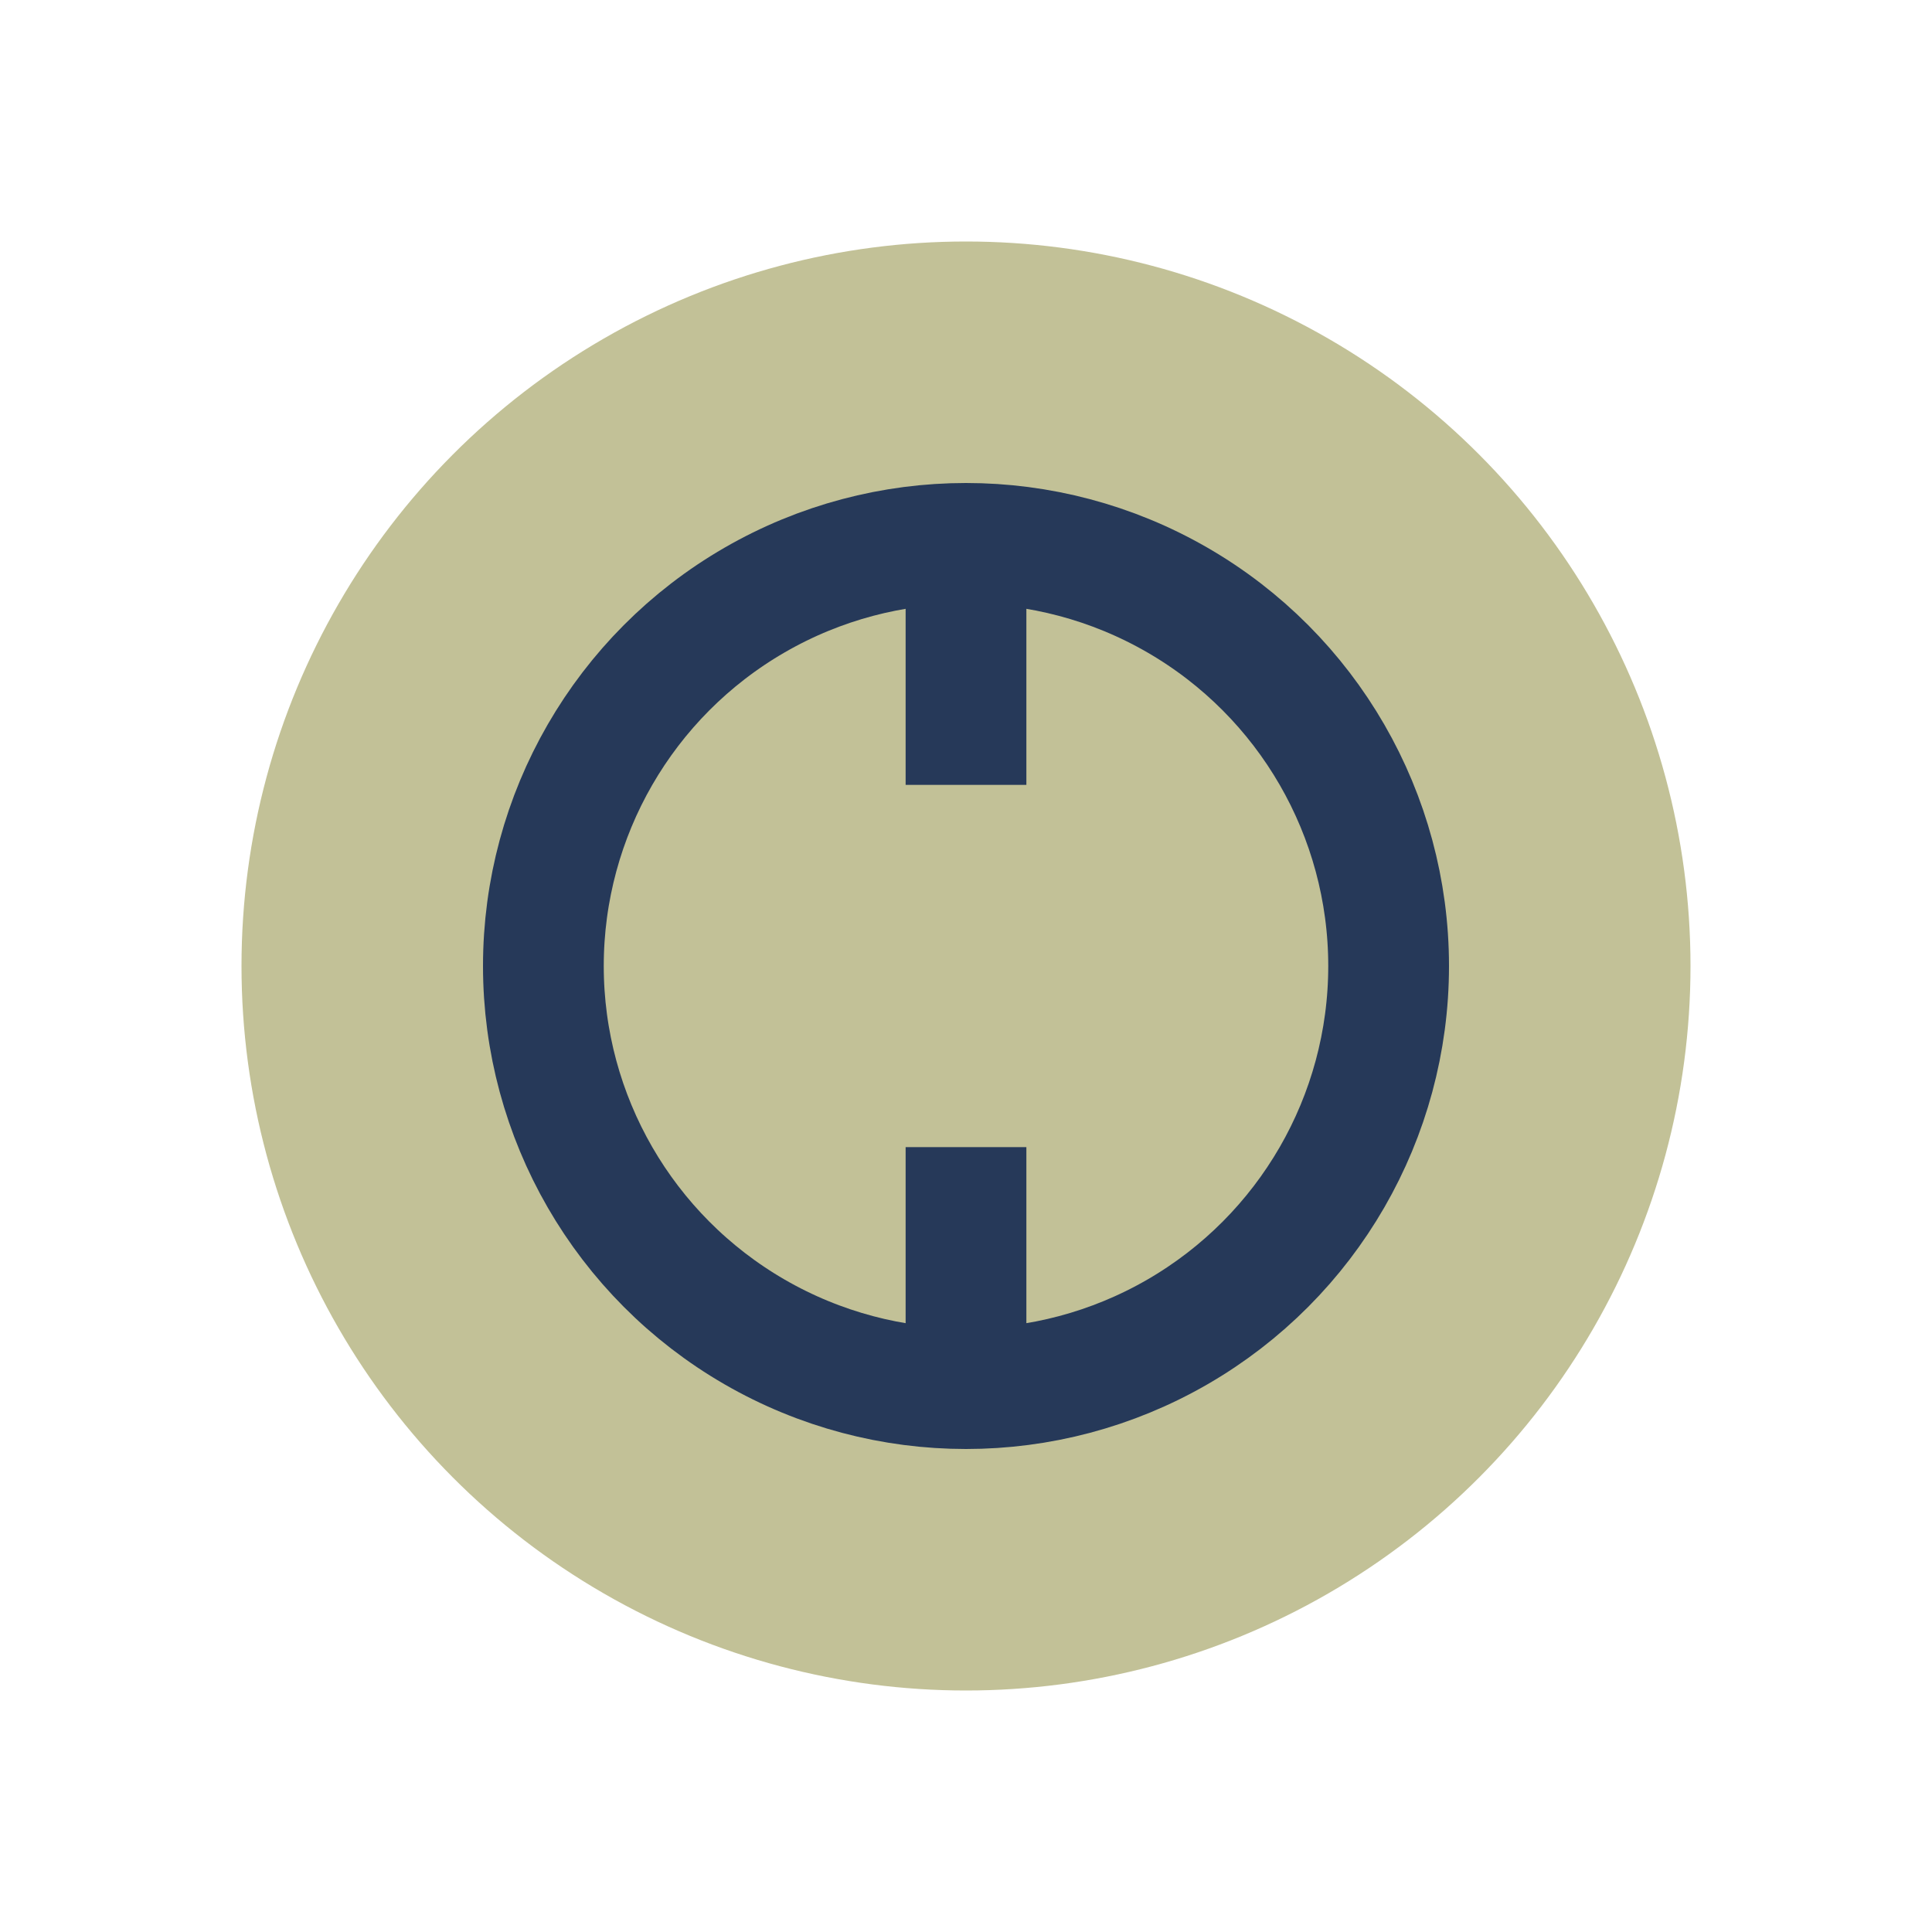
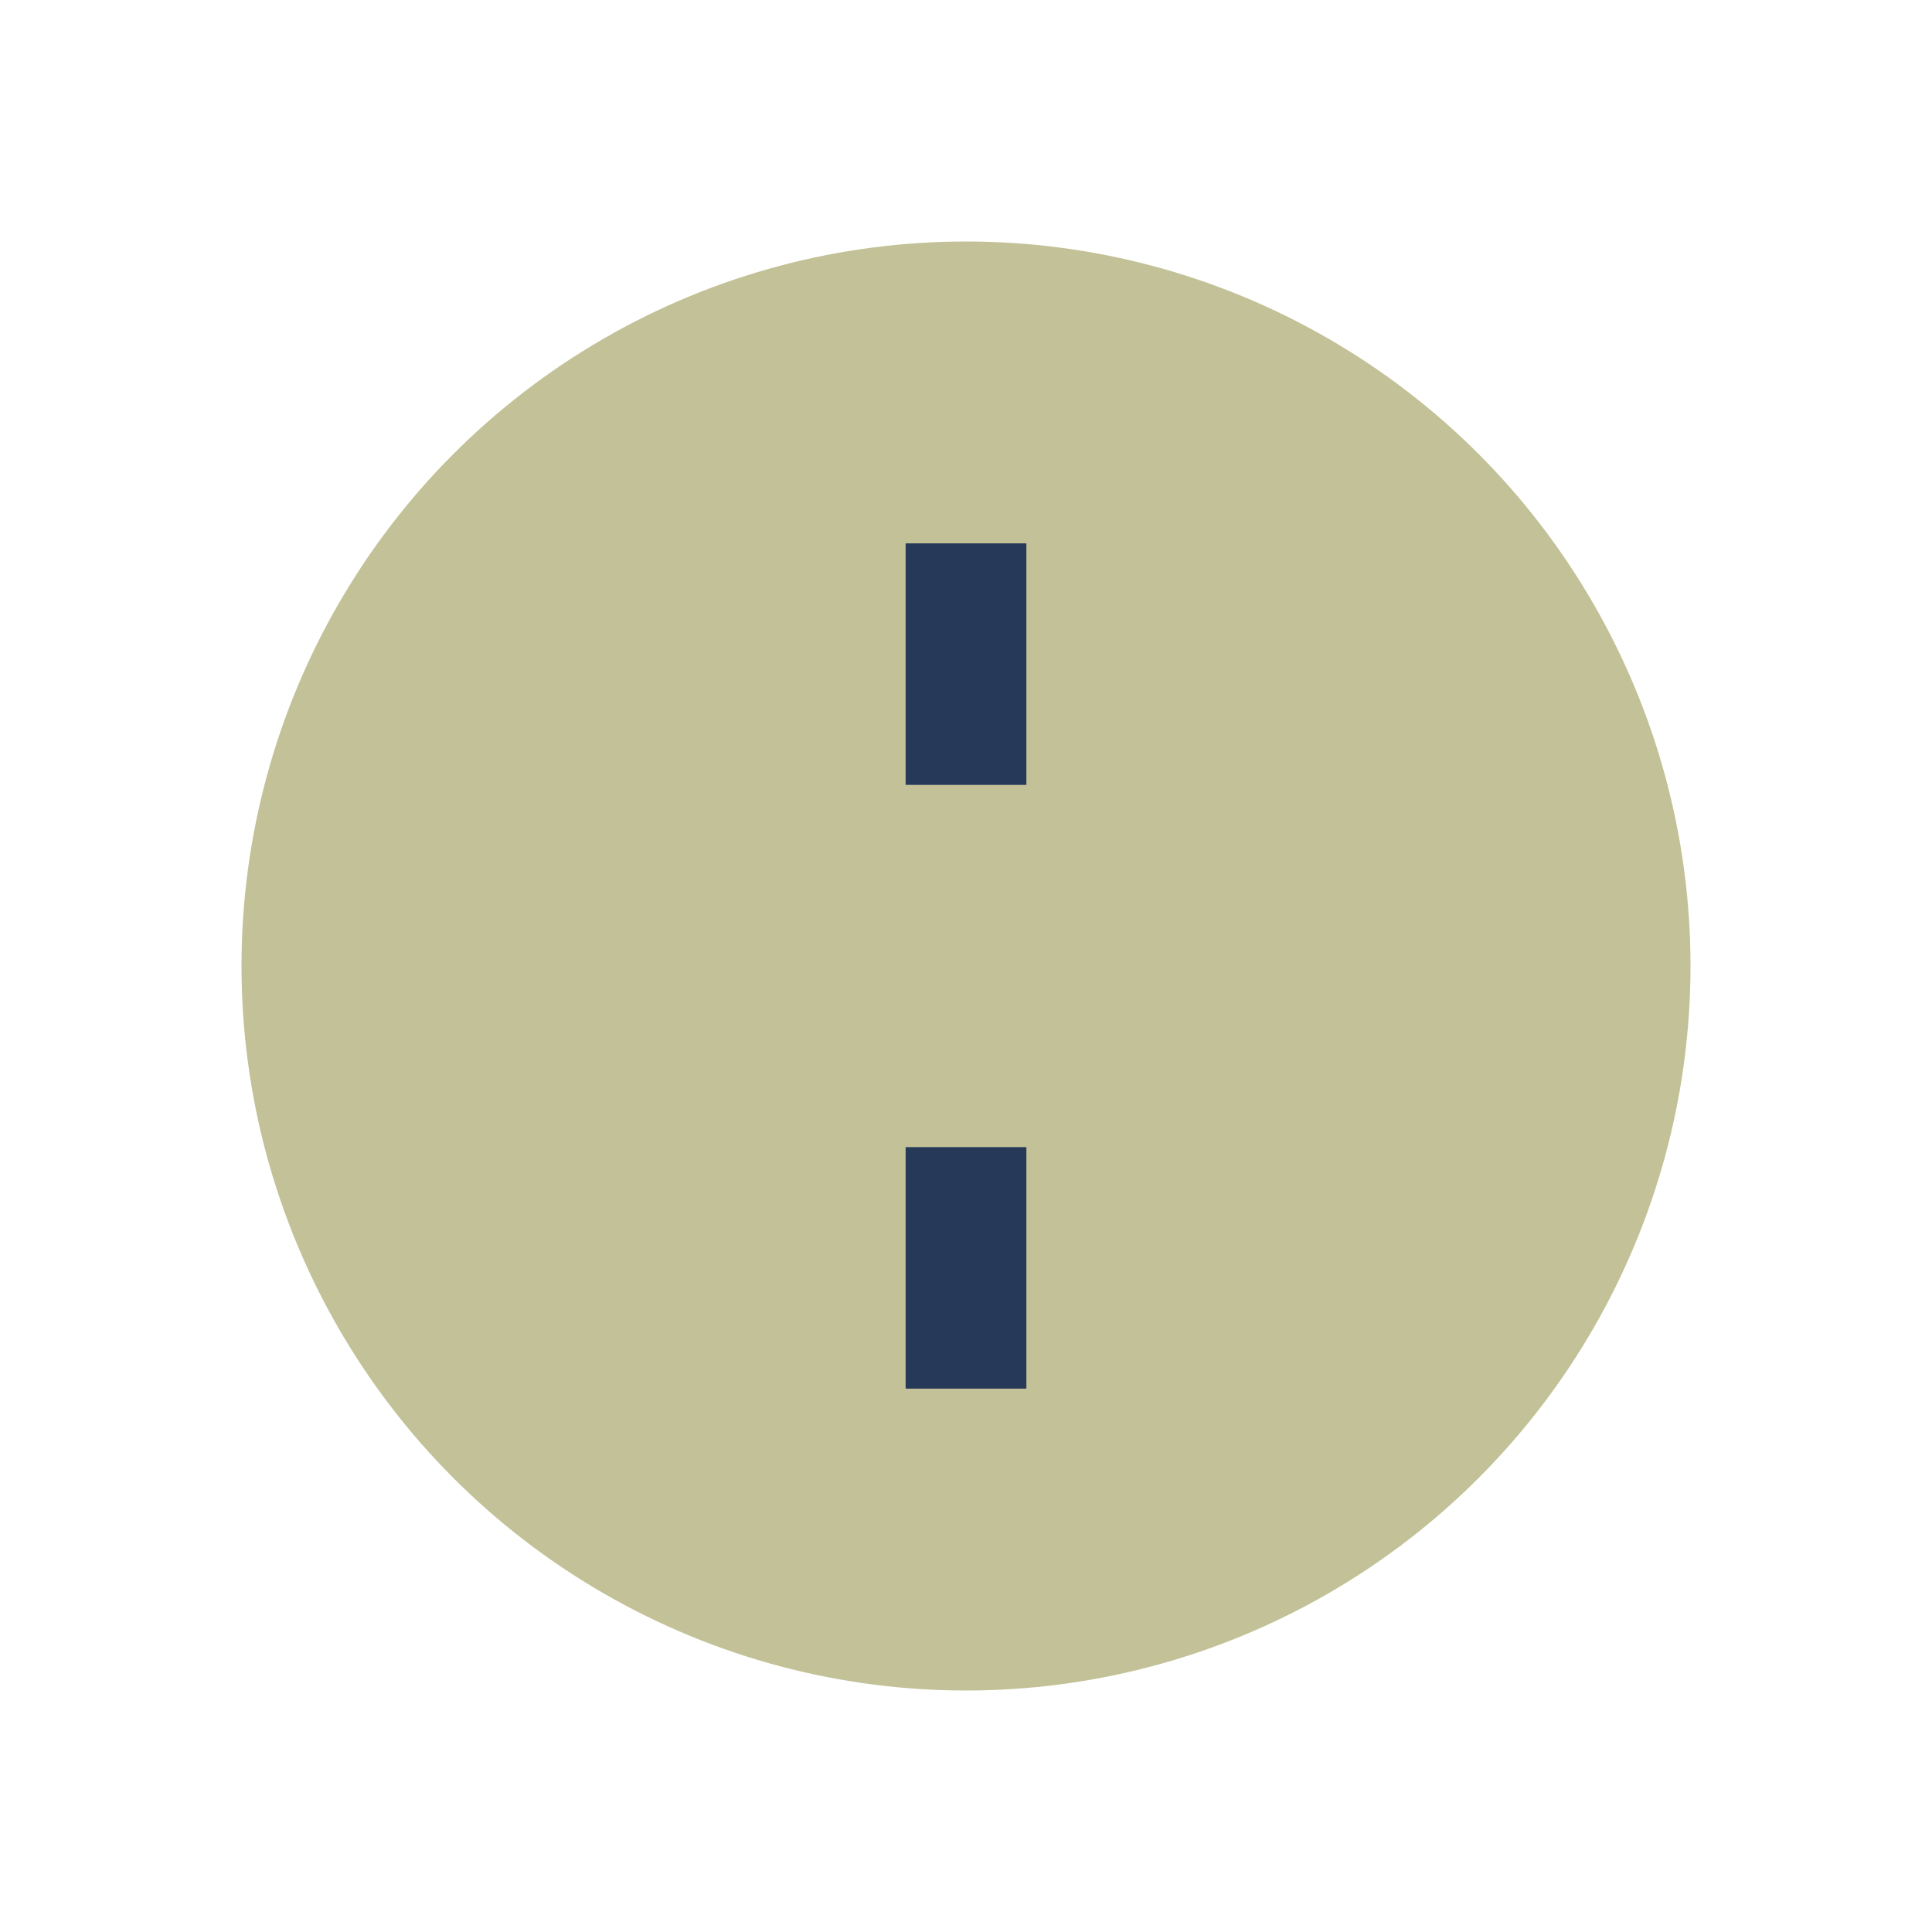
<svg xmlns="http://www.w3.org/2000/svg" width="32" height="32" viewBox="0 0 32 32">
  <circle cx="16" cy="16" r="12" fill="#C2C197" />
-   <circle cx="16" cy="16" r="7" fill="none" stroke="#263959" stroke-width="2" />
  <path d="M16 9v4M16 19v4" stroke="#263959" stroke-width="2" />
</svg>